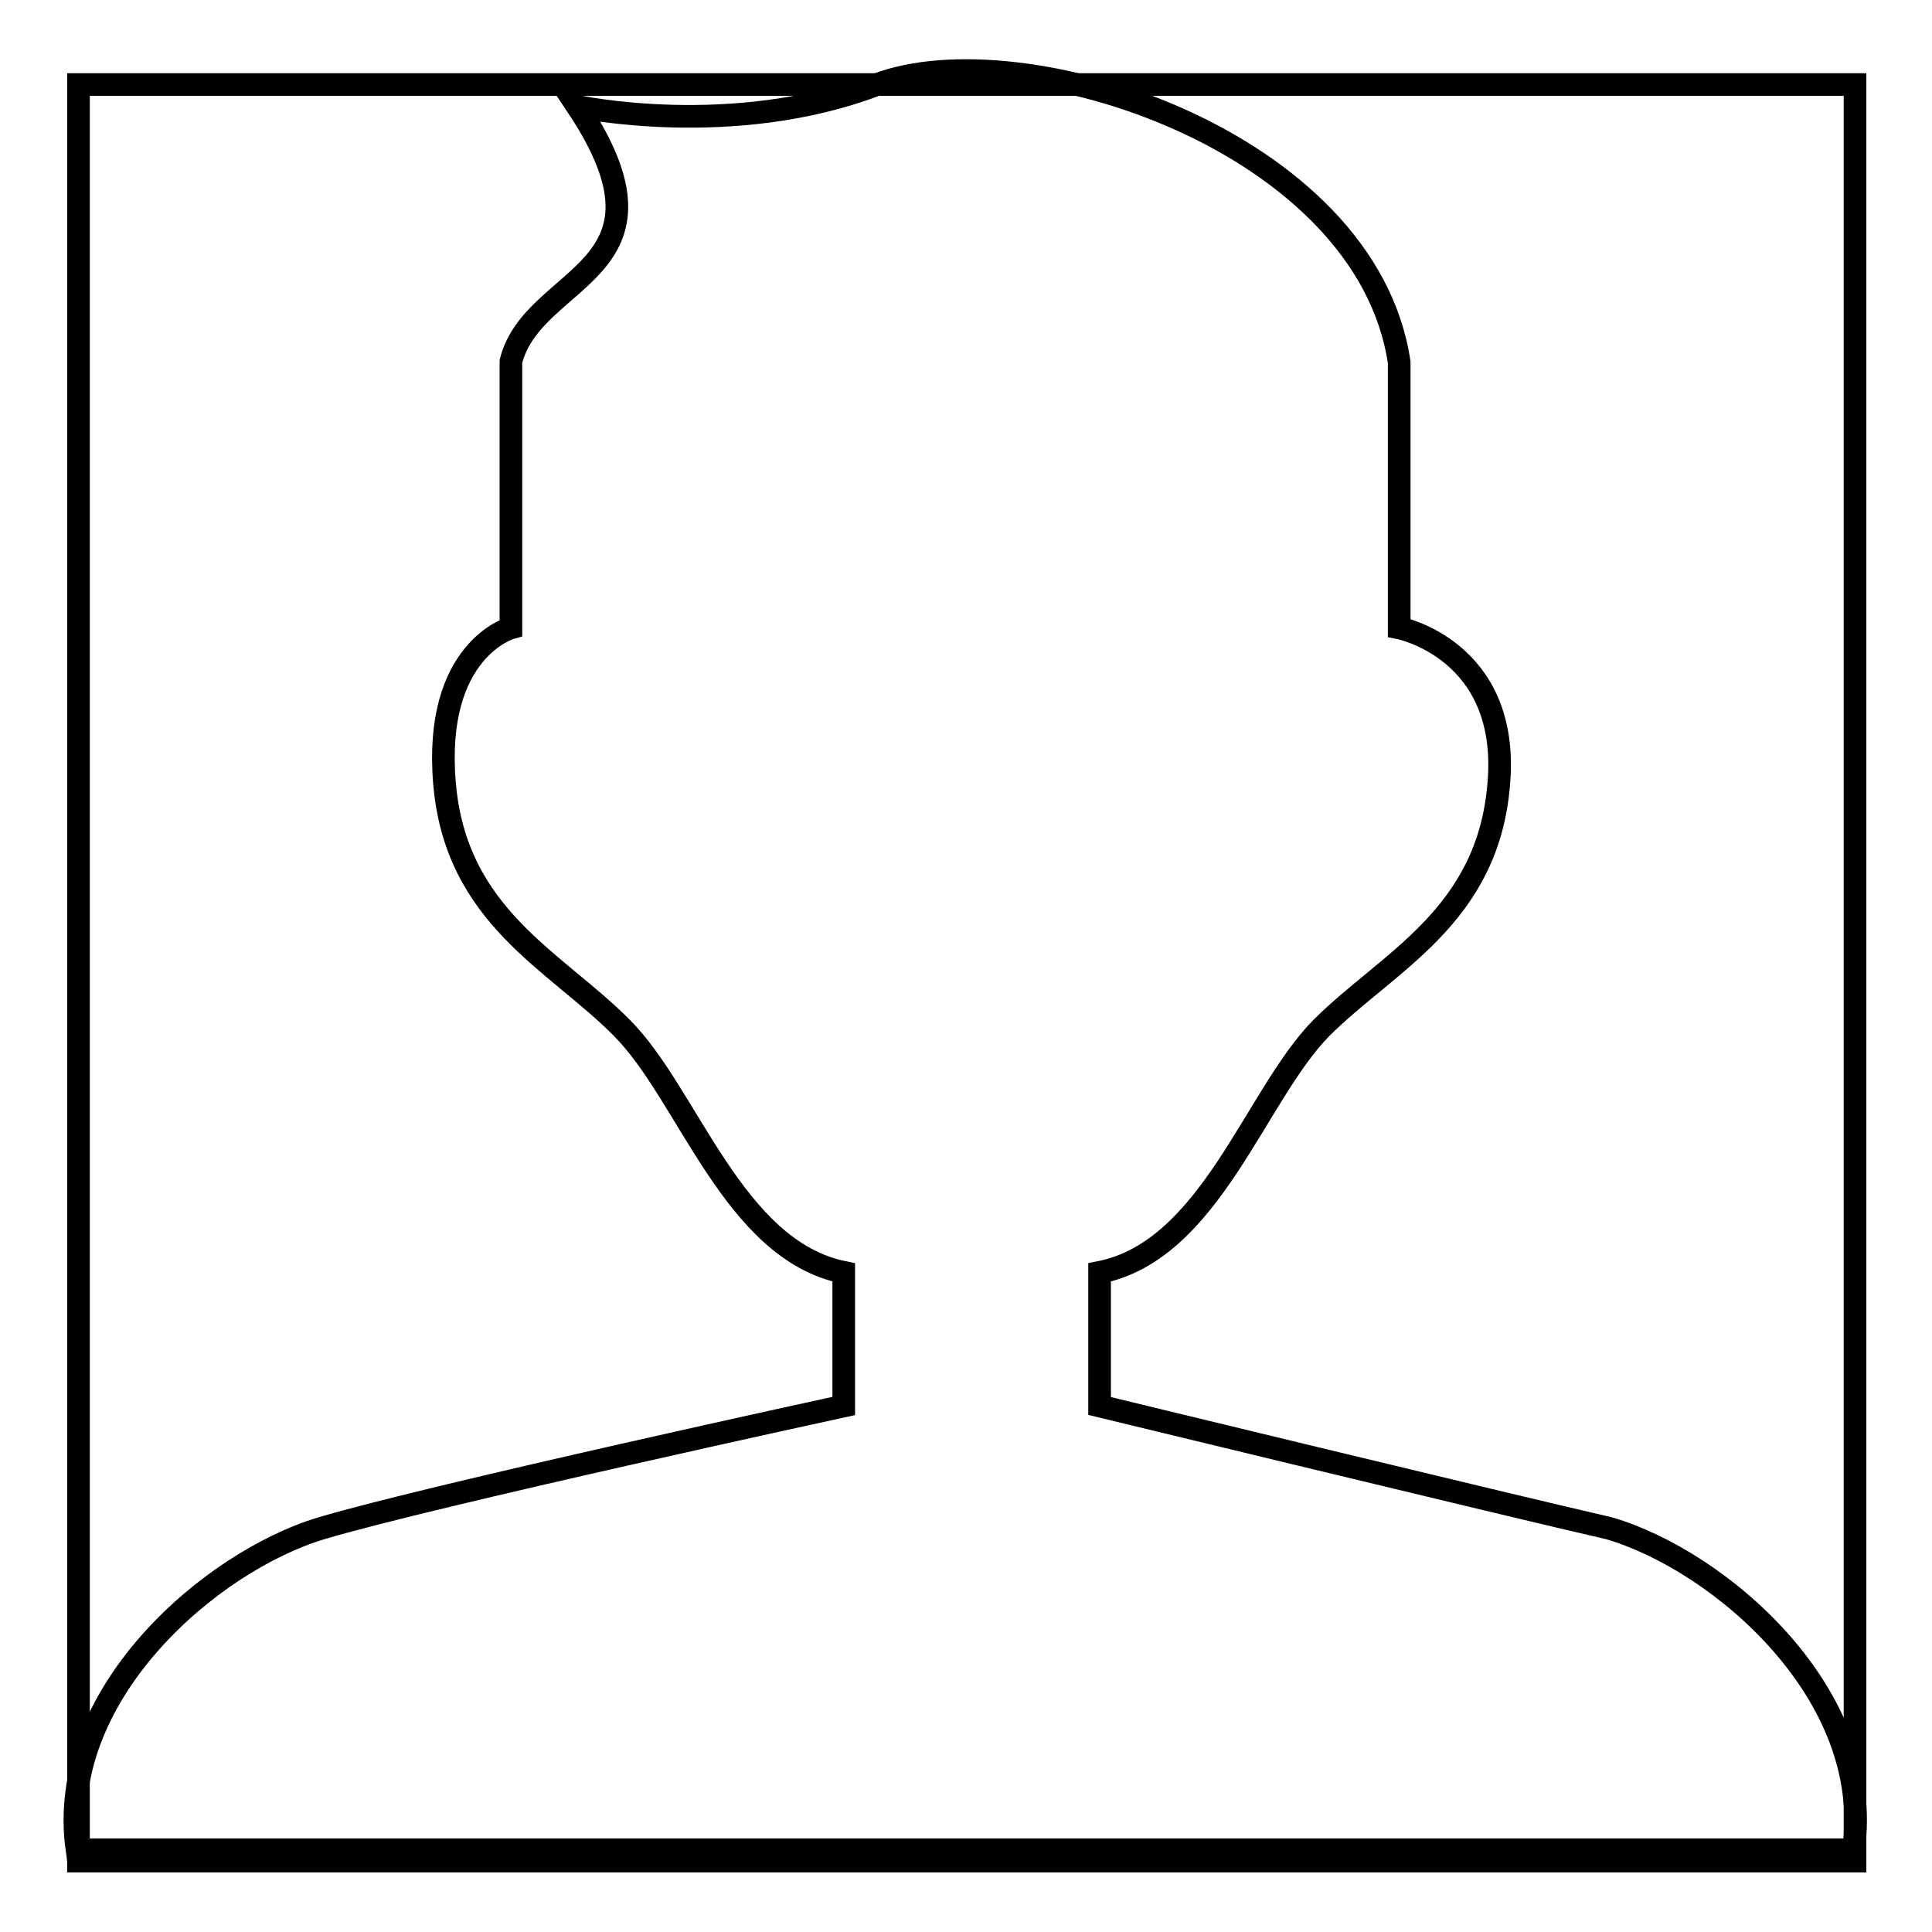
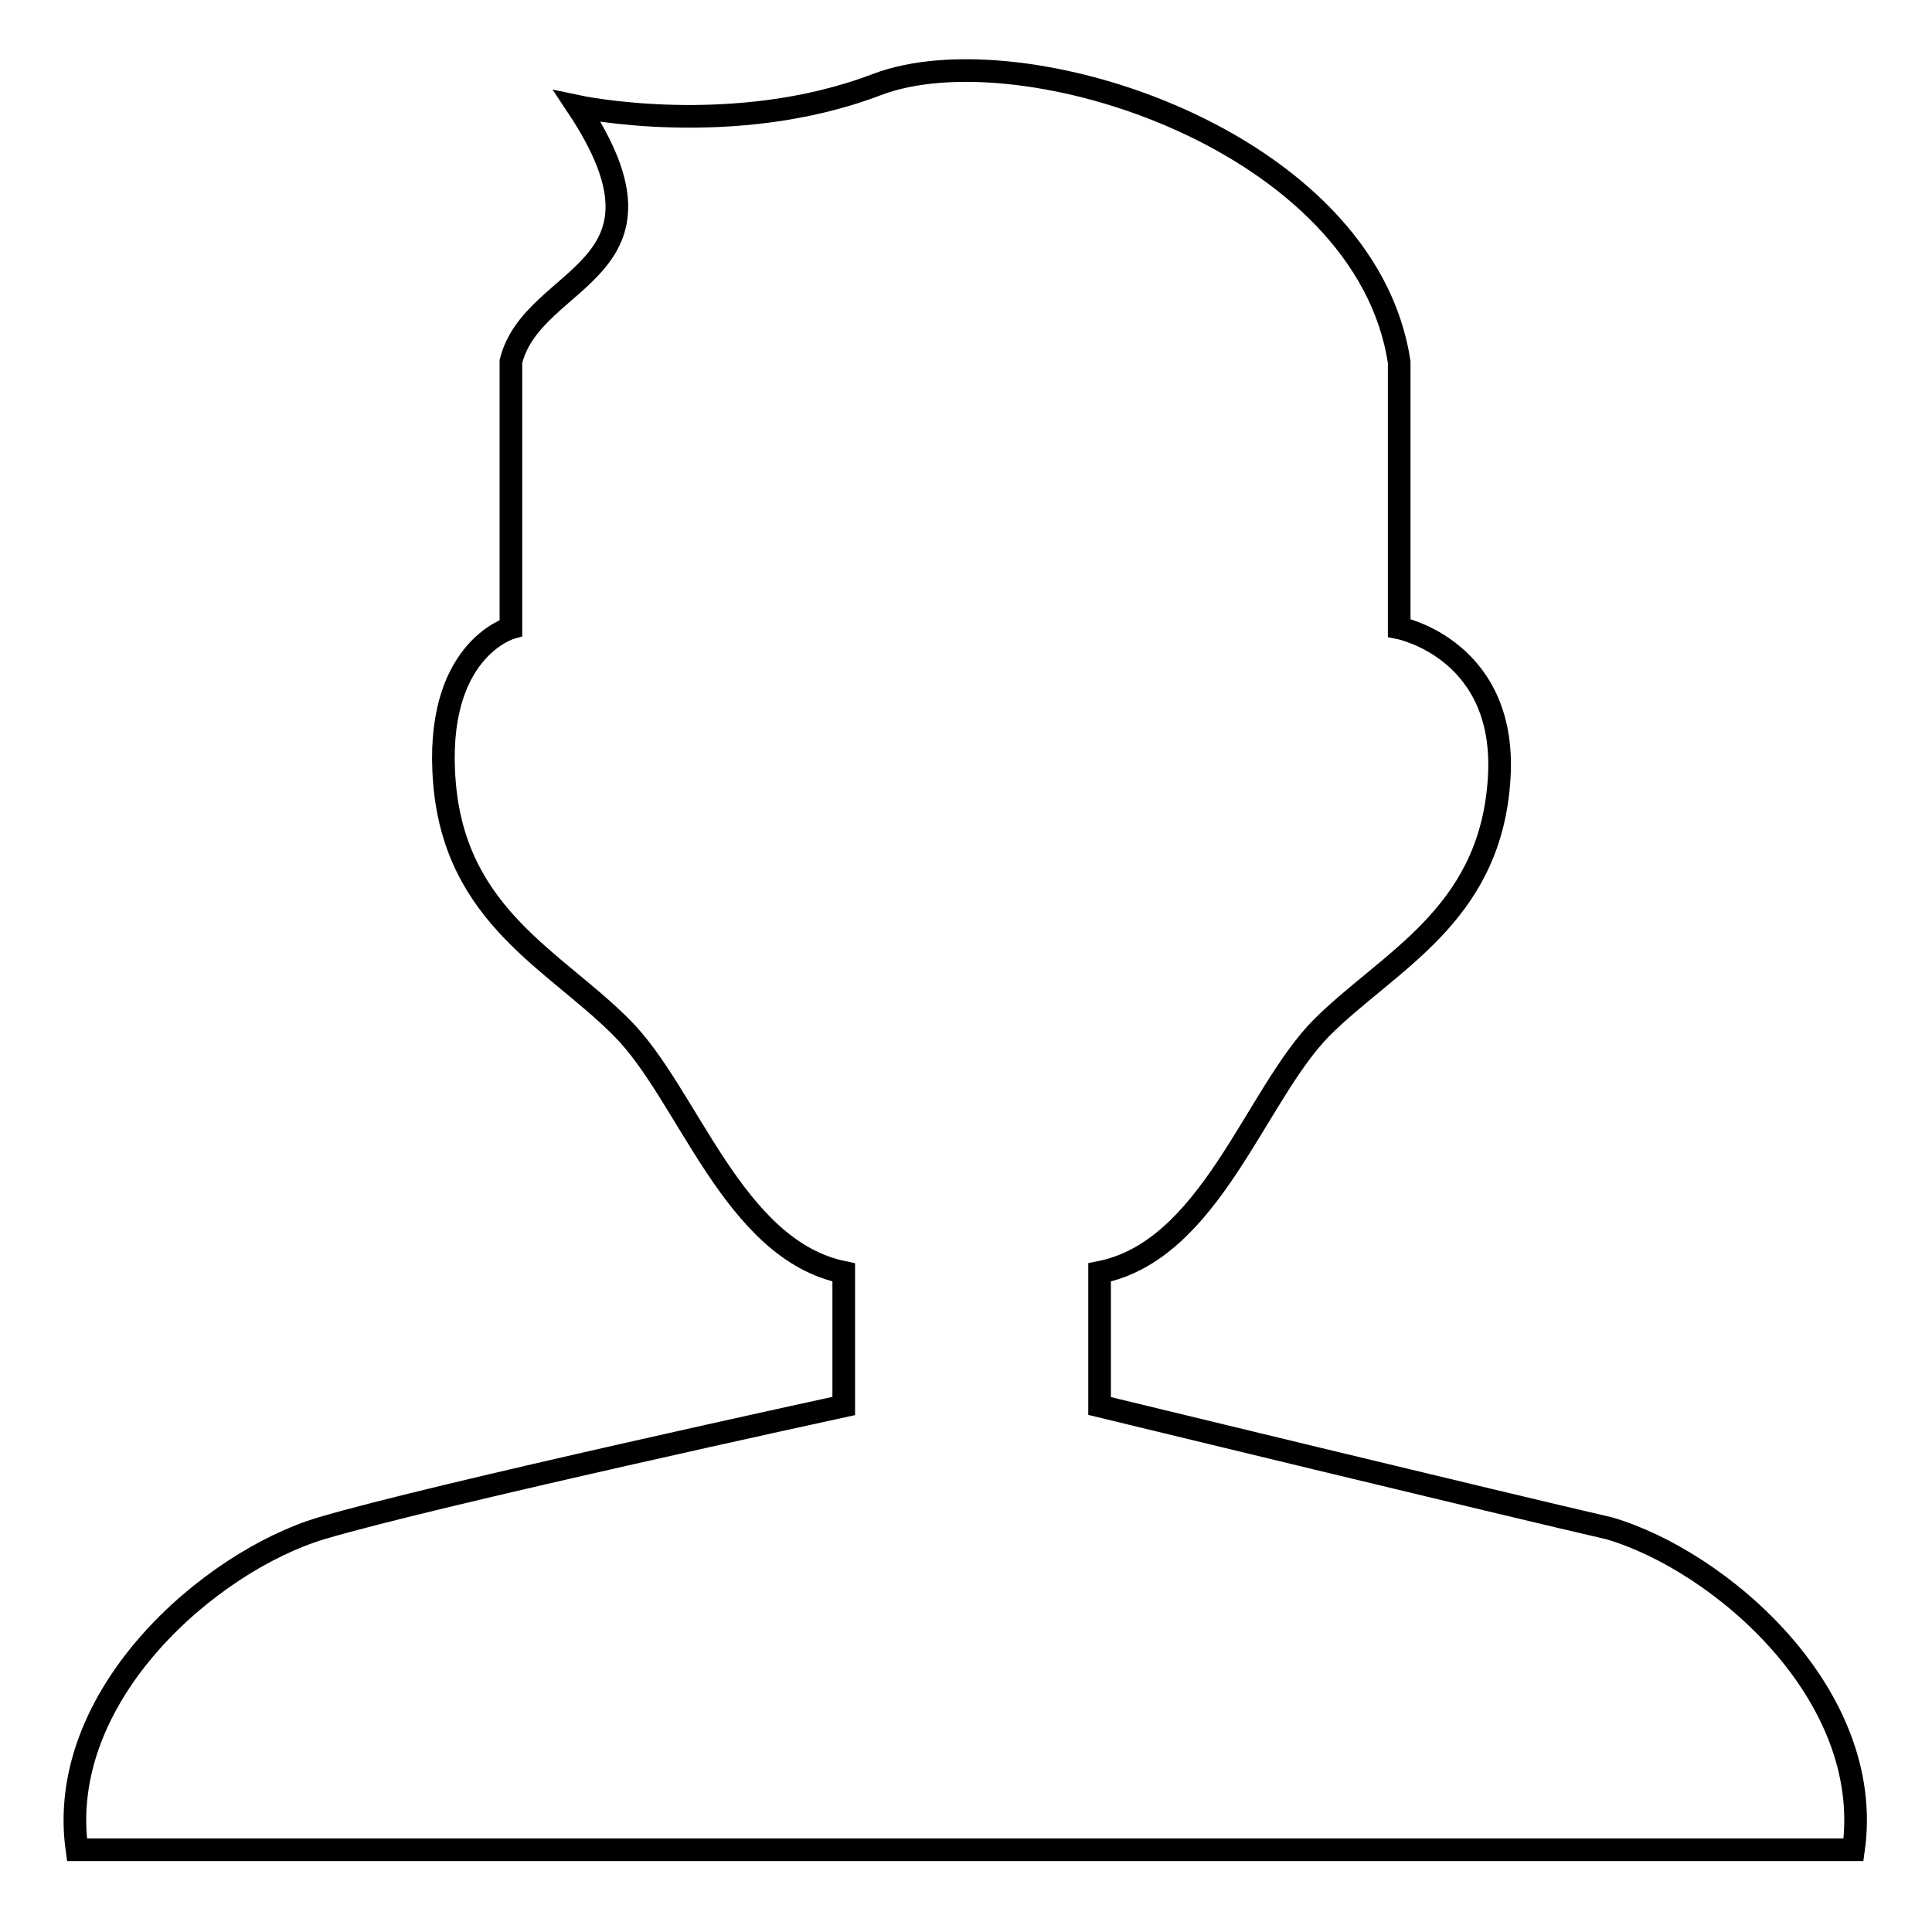
<svg xmlns="http://www.w3.org/2000/svg" version="1.1" x="0px" y="0px" viewBox="0 0 256 256" enable-background="new 0 0 256 256" xml:space="preserve">
  <g>
    <g>
-       <path stroke-width="3" fill-opacity="0" stroke="#000000" d="M10.4,11.2h235.4v235.4H10.4V11.2L10.4,11.2z" />
      <path stroke-width="3" fill-opacity="0" stroke="#000000" d="M145.7,186.3v-17.7c14.7-2.9,20.6-23.5,29.4-32.4c8.8-8.8,22.1-14.7,23.5-32.4c1.5-17.7-13.2-20.6-13.2-20.6V48c-4.4-29.4-50-44.1-69.2-36.8c-19.1,7.3-39.7,2.9-39.7,2.9c14.7,22.1-5.9,22.1-8.8,33.8v35.3c0,0-10.3,2.9-8.8,20.6c1.5,17.7,14.7,23.5,23.5,32.4c8.8,8.8,14.7,29.4,29.4,32.4v17.7c0,0-54.4,11.8-69.2,16.2c-14.7,4.4-35.3,22.1-32.4,42.6l0,0h235.4c2.9-20.6-17.7-38.3-32.4-42.6C200.1,199.5,145.7,186.3,145.7,186.3L145.7,186.3z" />
    </g>
  </g>
</svg>